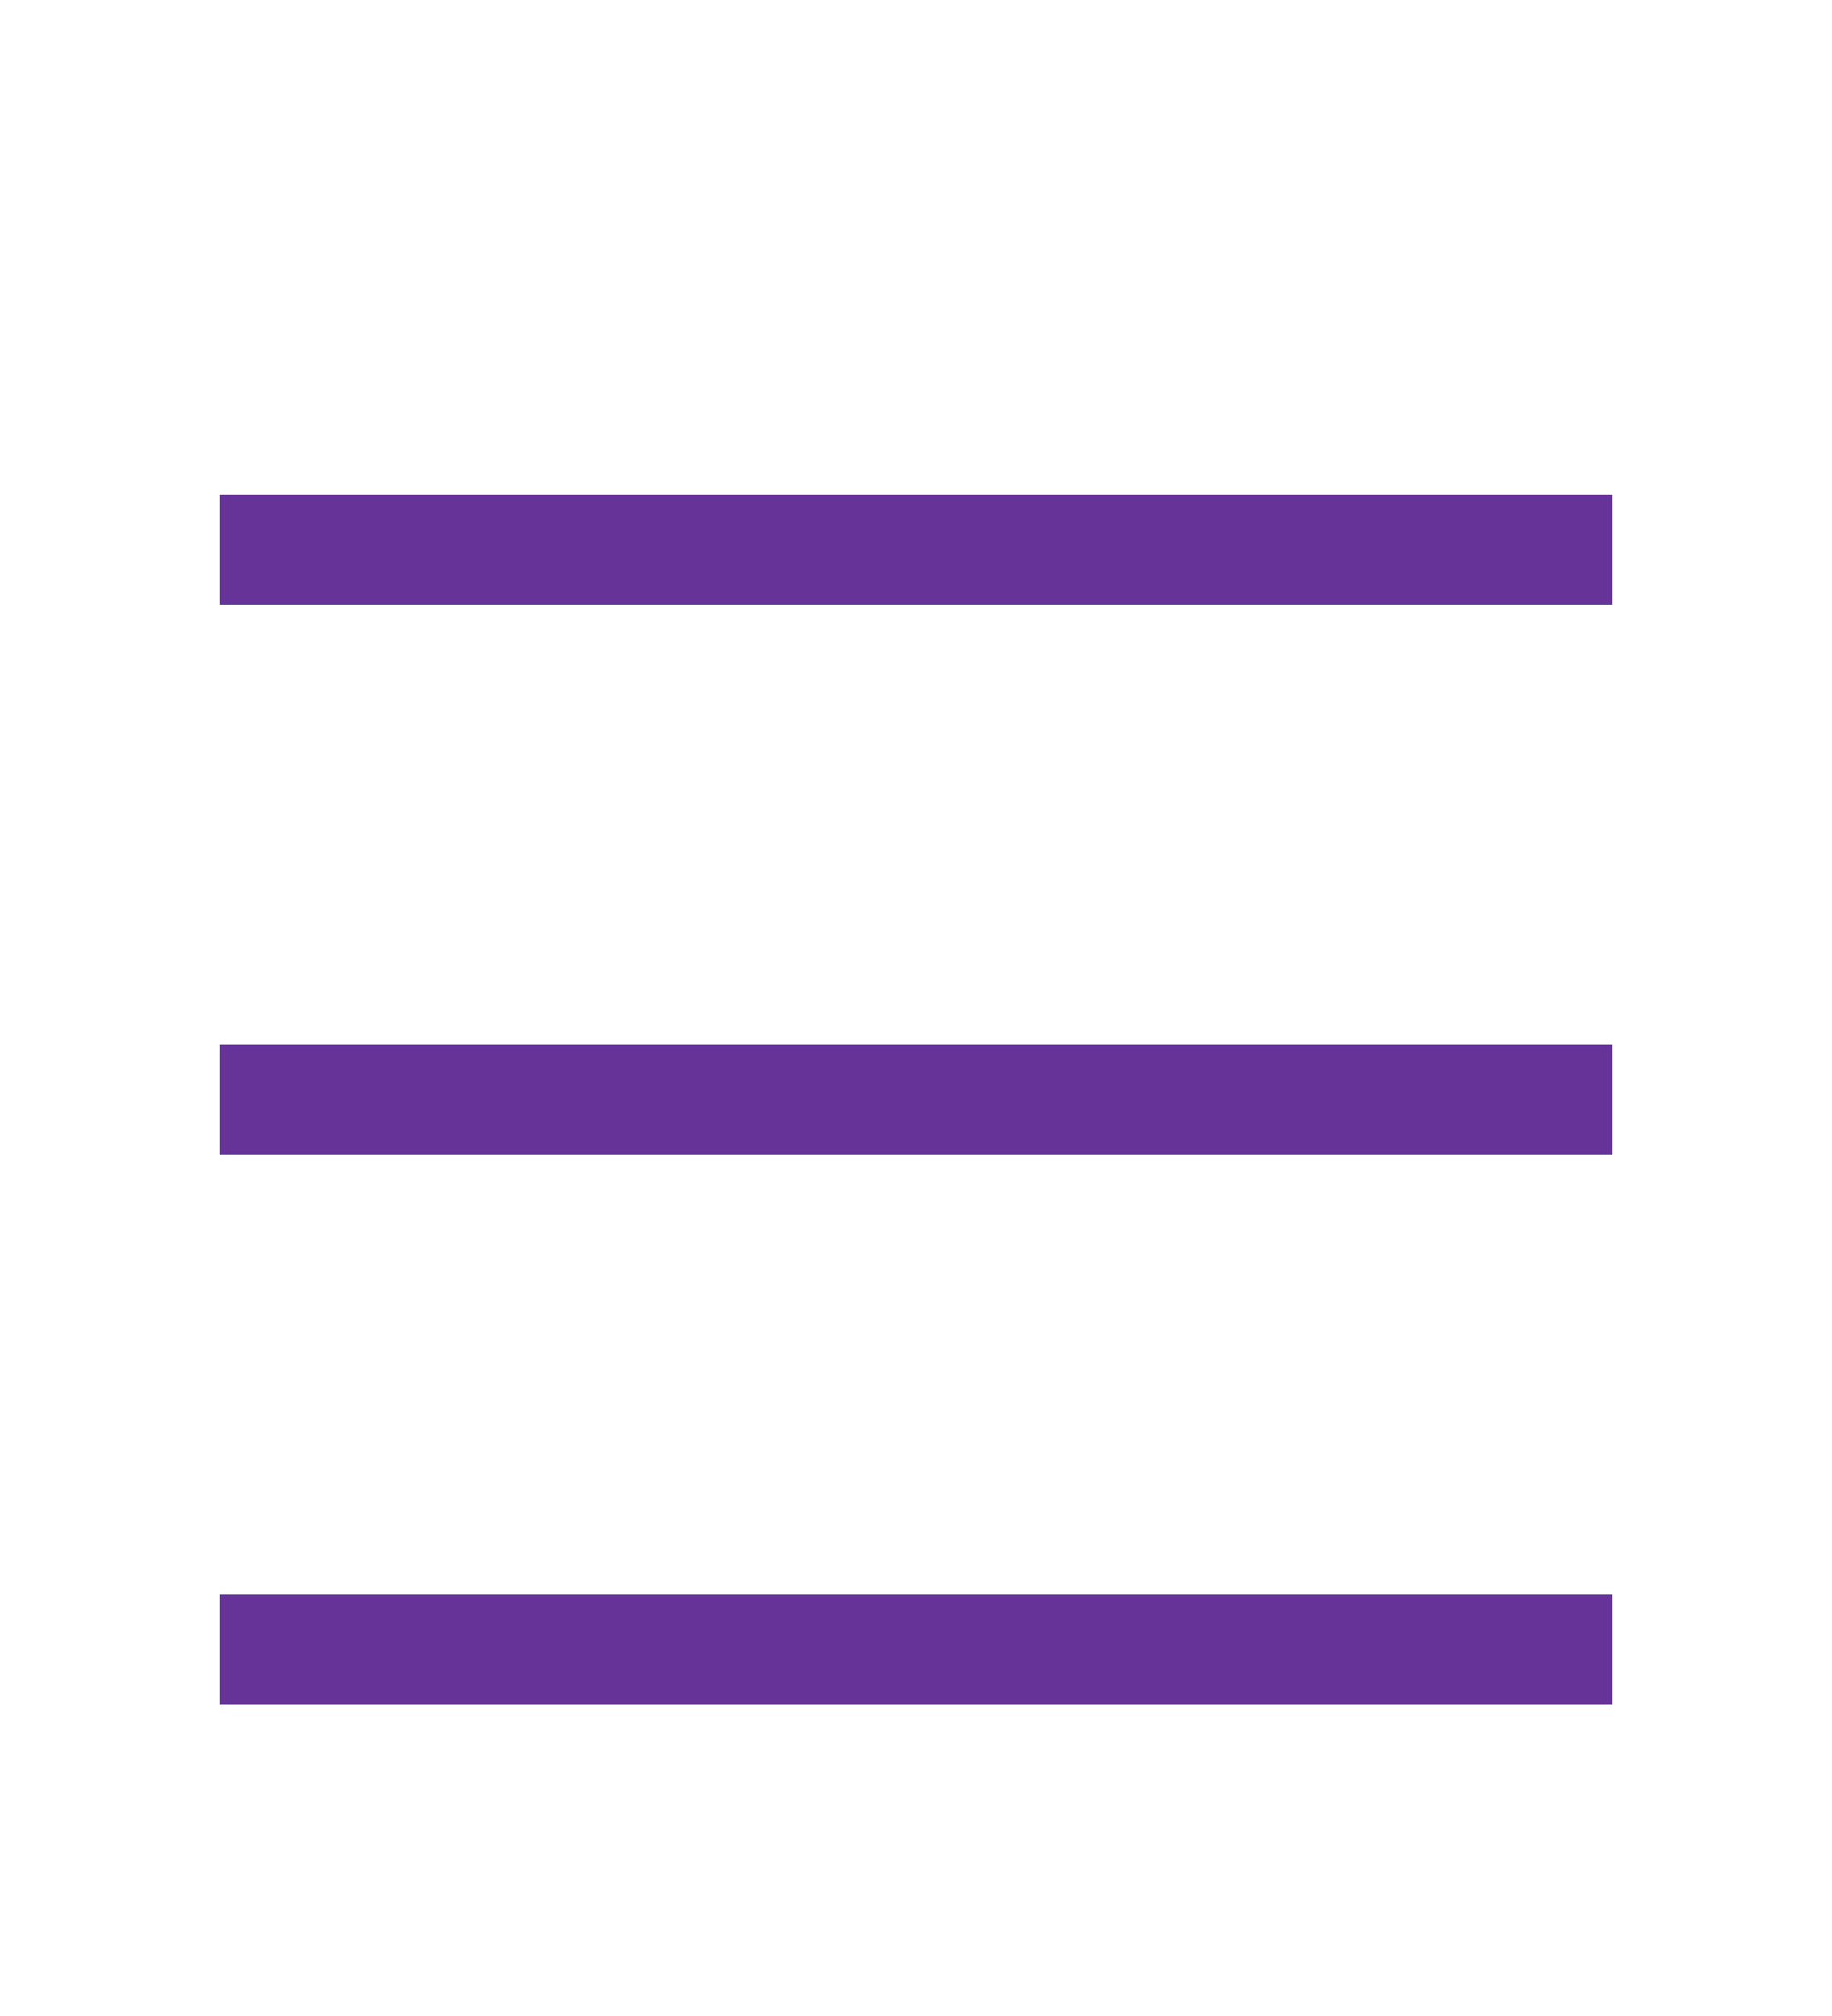
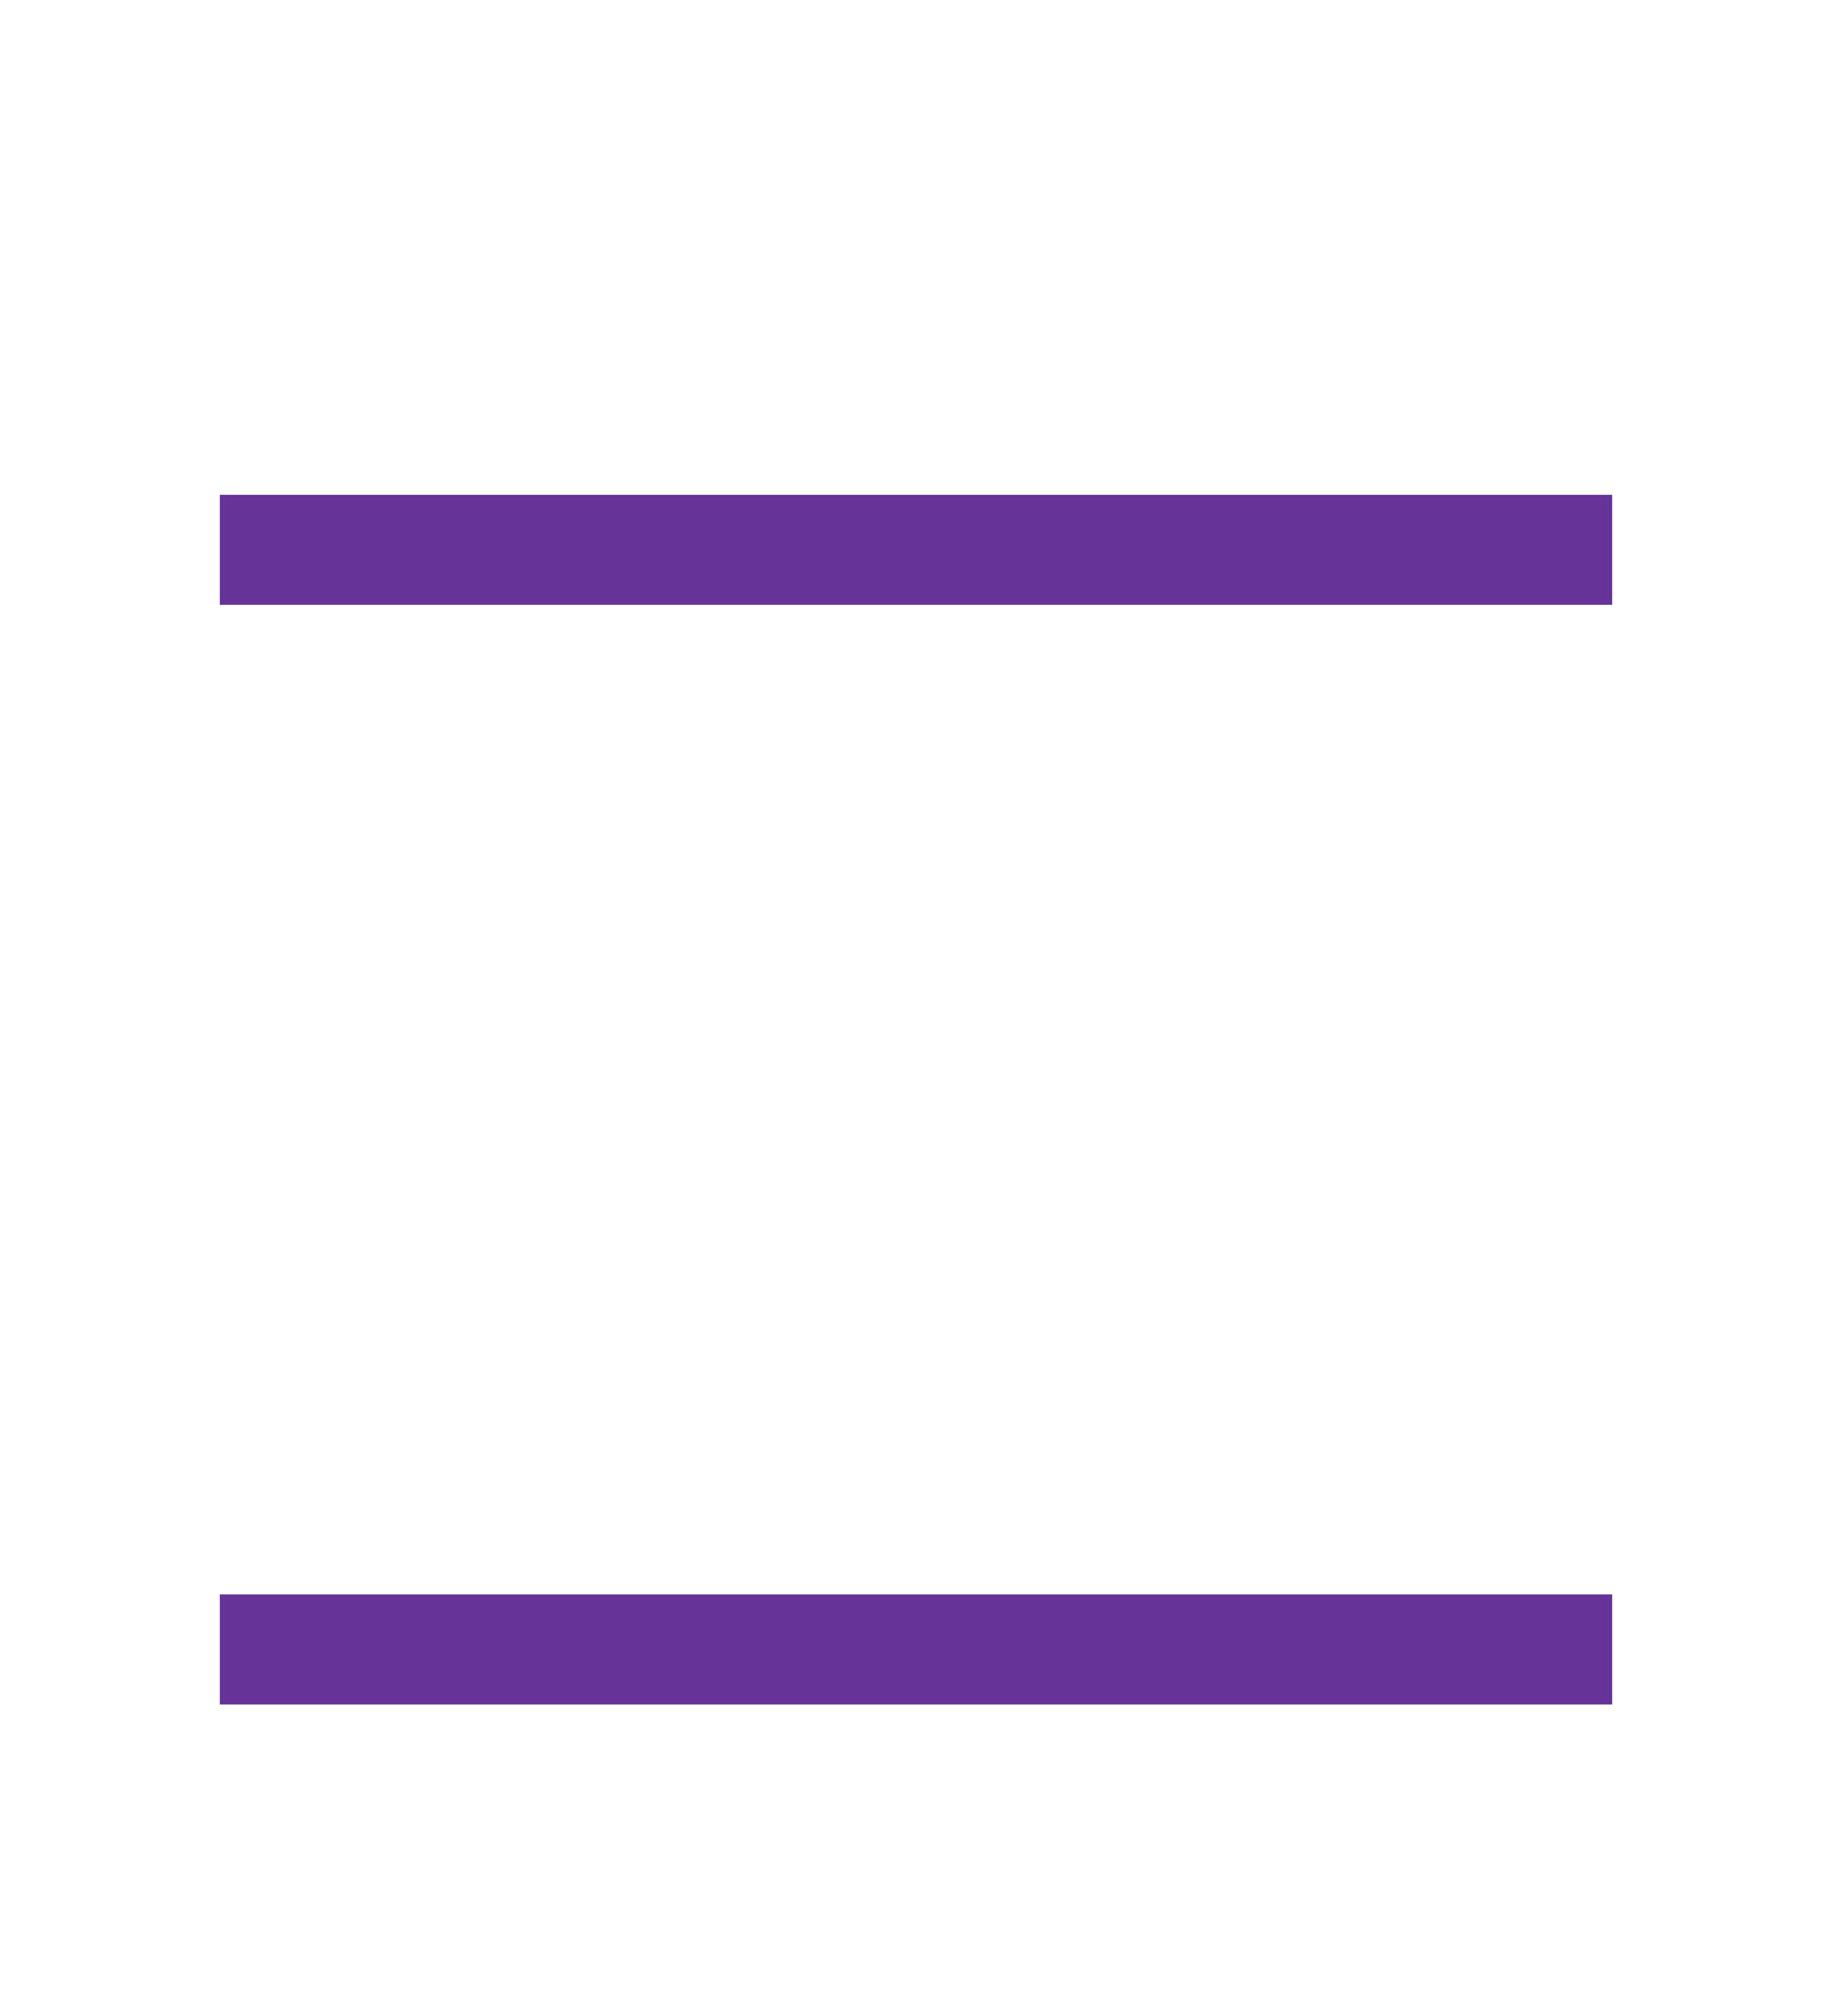
<svg xmlns="http://www.w3.org/2000/svg" width="20" height="22" viewBox="0 0 20 22" fill="none">
  <path d="M3 6H17" stroke="#663399" stroke-width="1.2" stroke-linecap="square" />
-   <path d="M3 12H17" stroke="#663399" stroke-width="1.2" stroke-linecap="square" />
  <path d="M3 18H17" stroke="#663399" stroke-width="1.2" stroke-linecap="square" />
</svg>